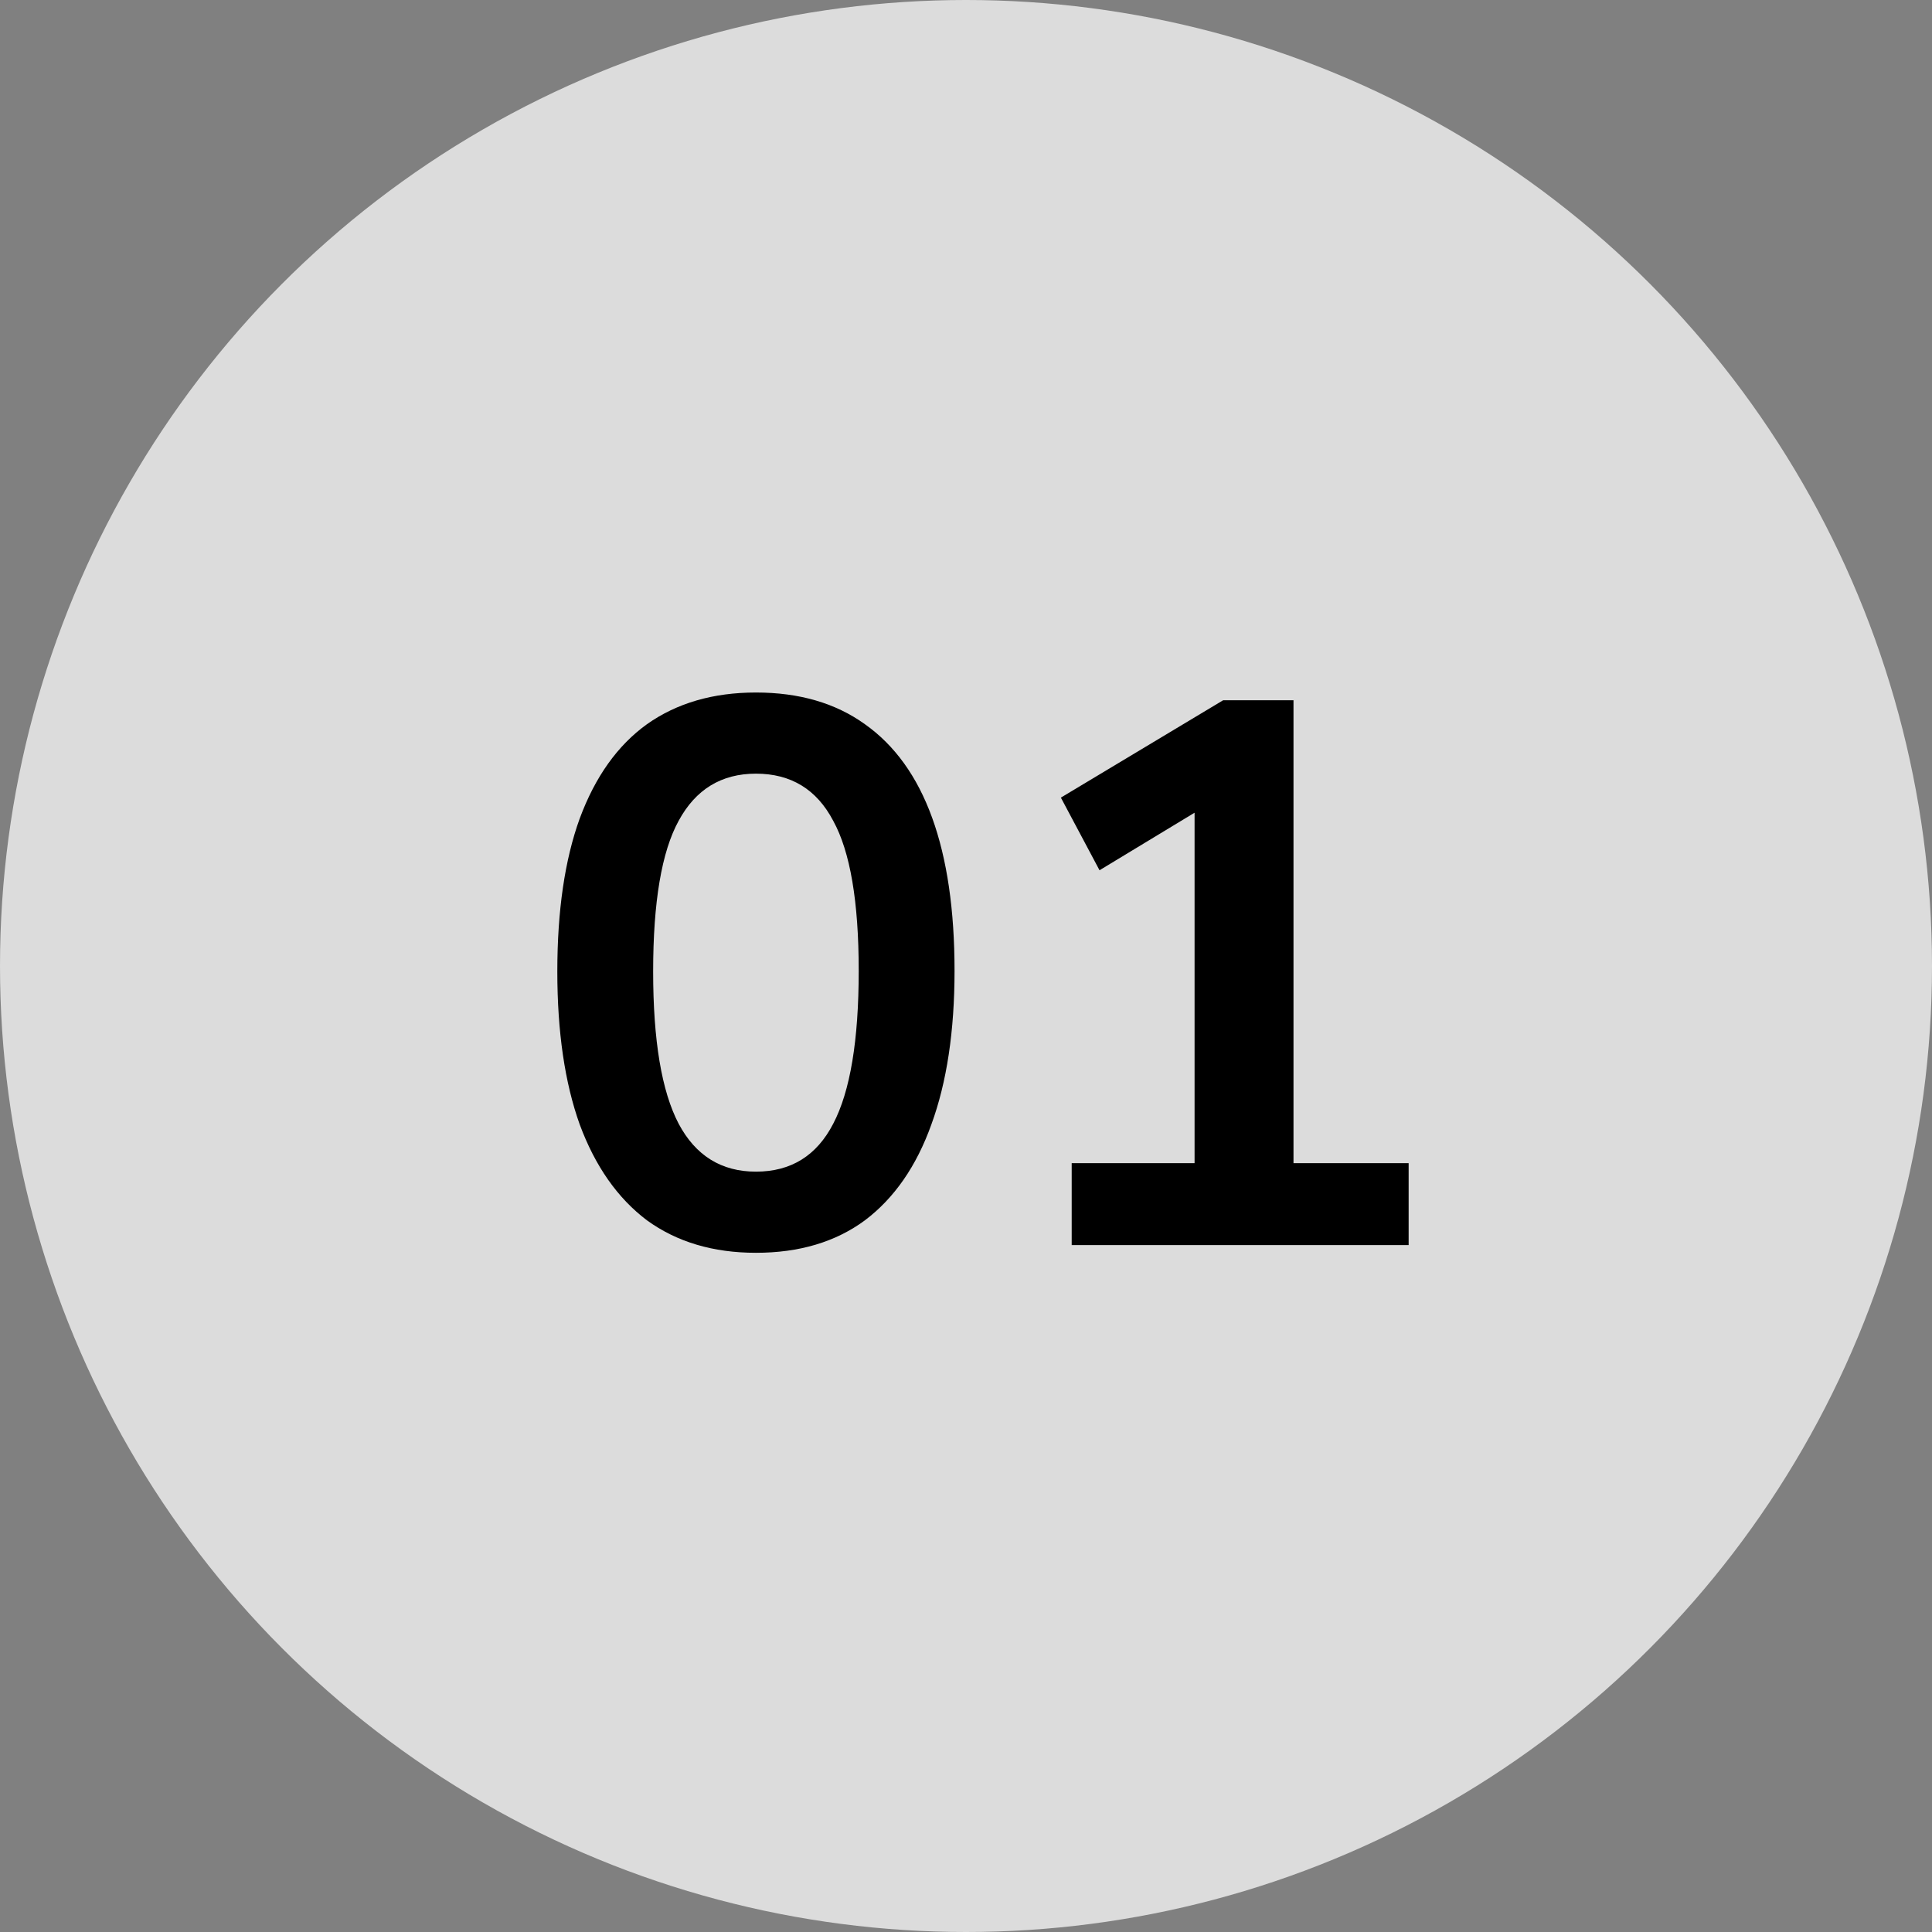
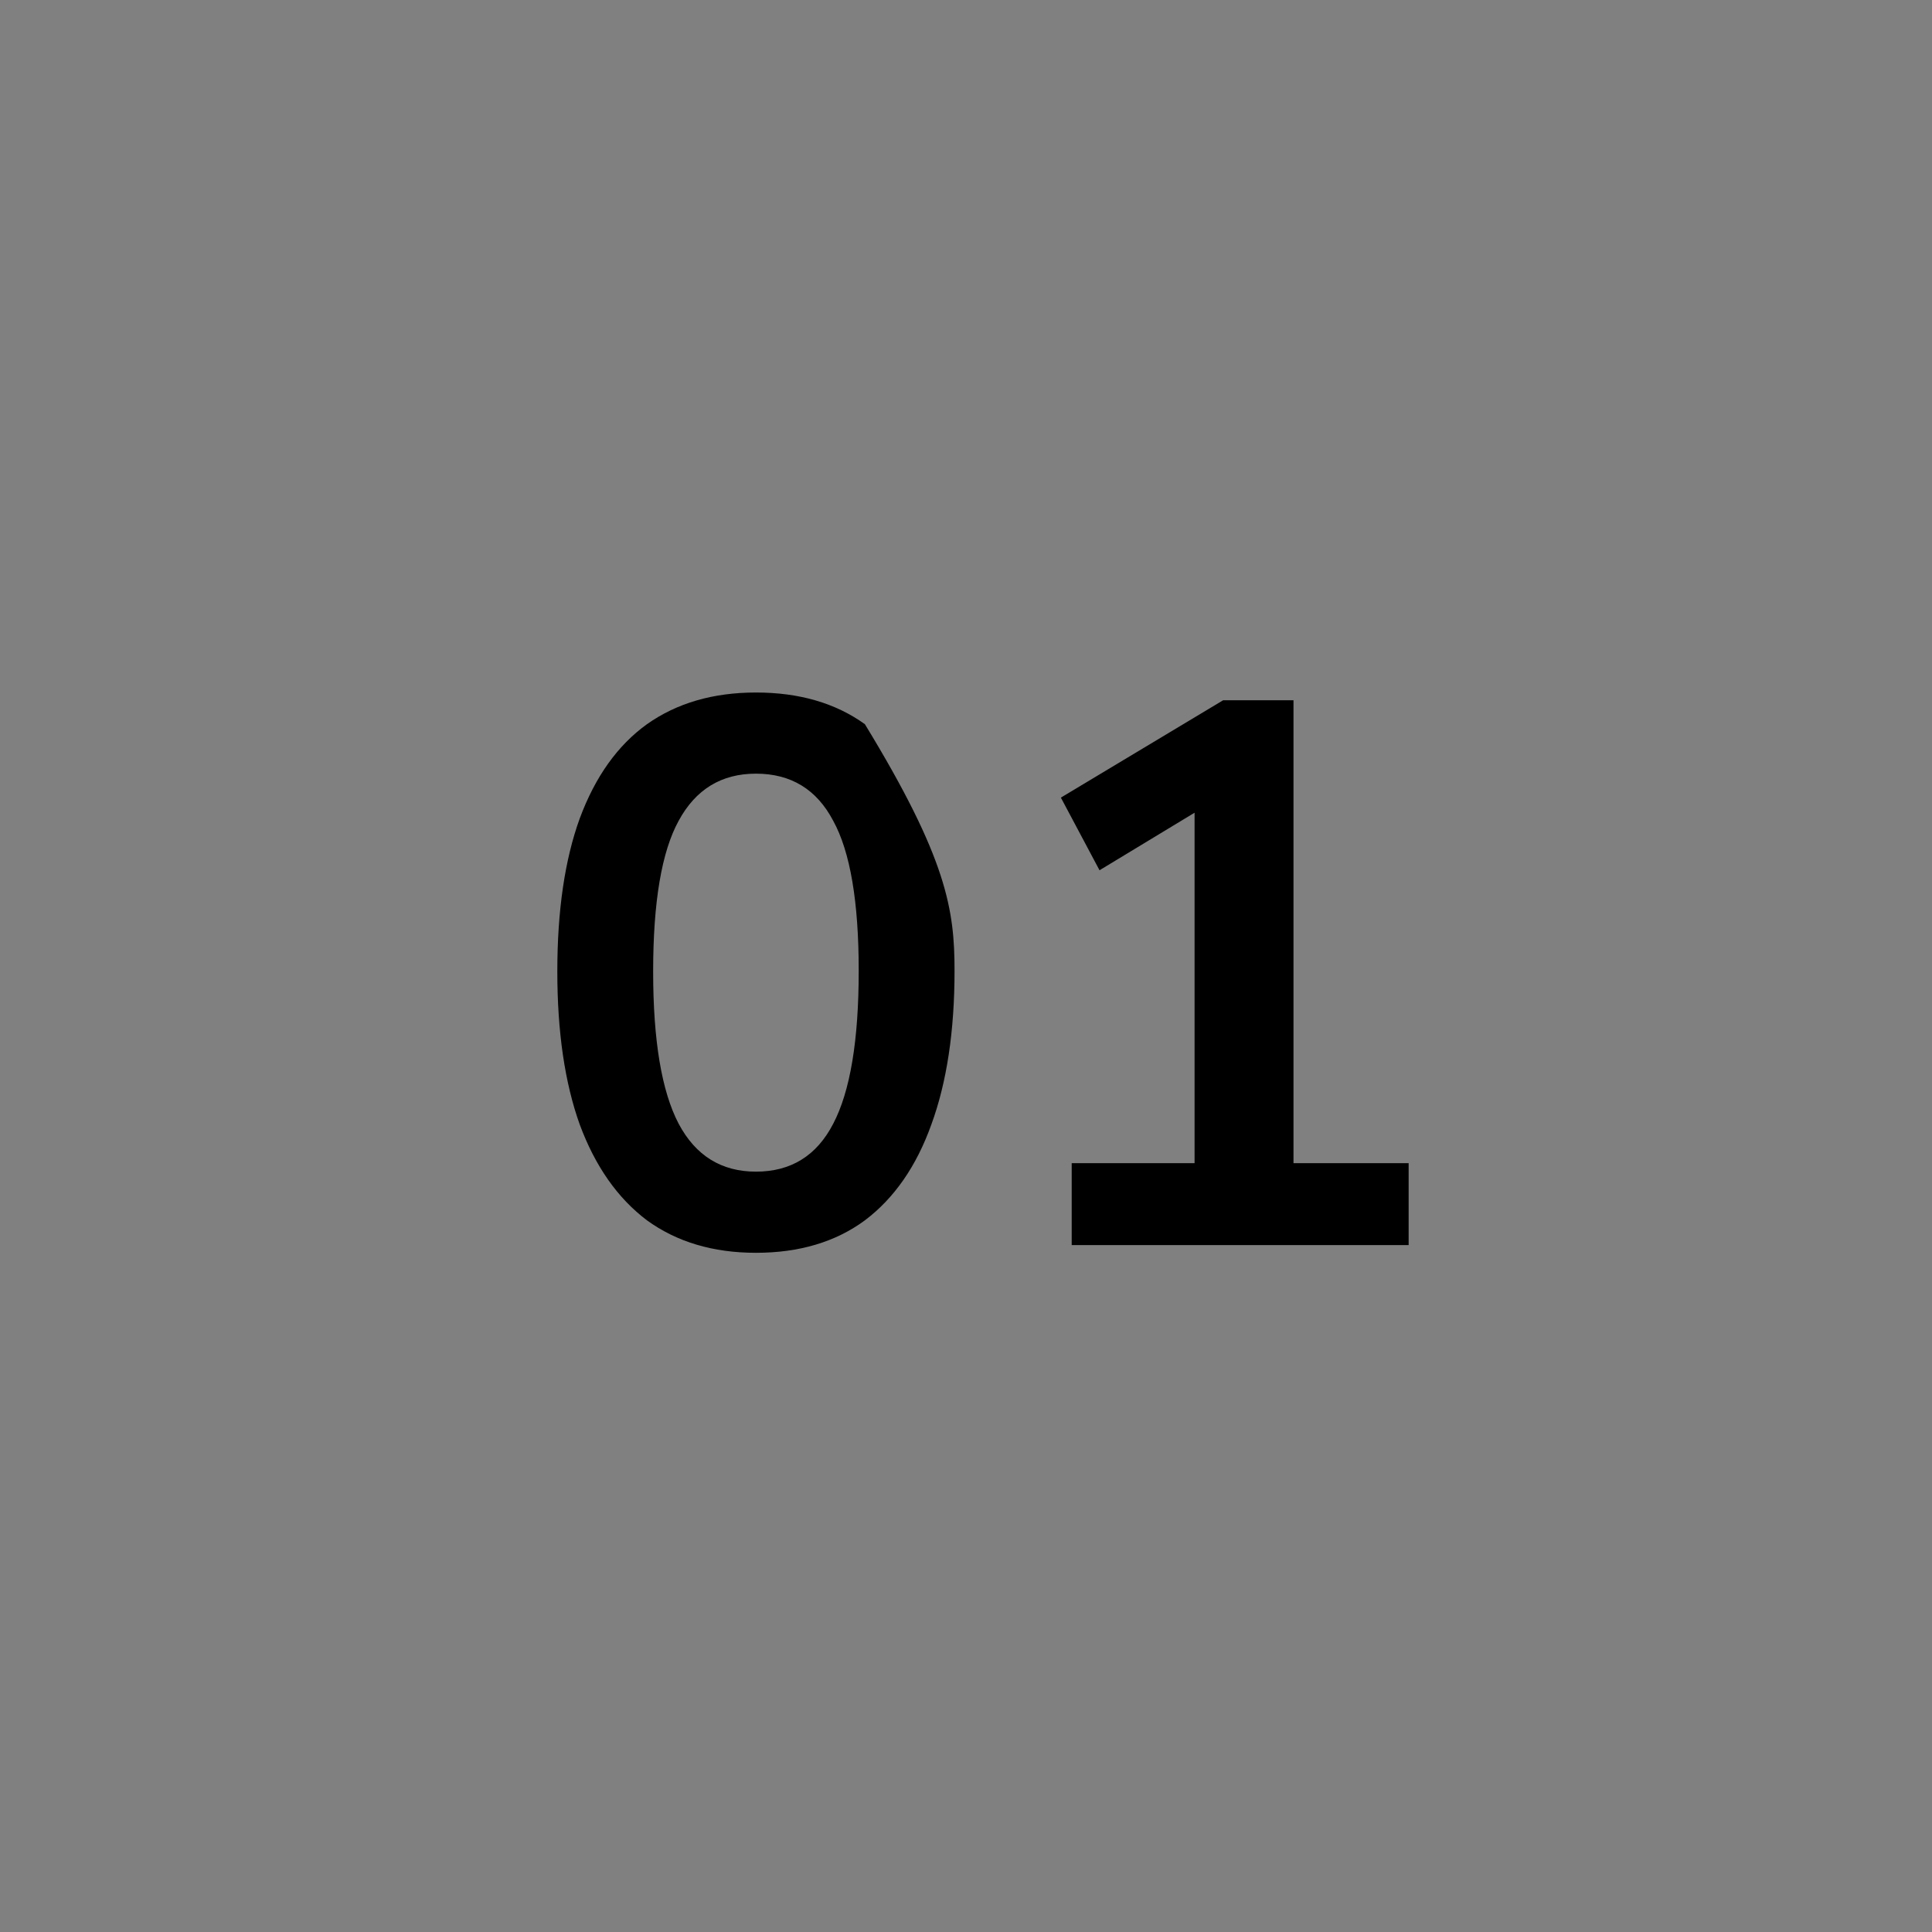
<svg xmlns="http://www.w3.org/2000/svg" width="45" height="45" viewBox="0 0 45 45" fill="none">
  <rect x="0" y="0" width="45" height="45" fill="#808080" stroke="none" />
-   <circle cx="22.5" cy="22.5" r="22.5" fill="white" fill-opacity="0.72" />
-   <path d="M17.607 29.18C16.611 29.18 15.765 28.928 15.069 28.424C14.385 27.908 13.863 27.164 13.503 26.192C13.155 25.22 12.981 24.032 12.981 22.628C12.981 21.212 13.155 20.024 13.503 19.064C13.863 18.092 14.385 17.36 15.069 16.868C15.765 16.376 16.611 16.13 17.607 16.13C18.615 16.13 19.461 16.376 20.145 16.868C20.841 17.36 21.363 18.086 21.711 19.046C22.059 20.006 22.233 21.194 22.233 22.61C22.233 24.014 22.053 25.208 21.693 26.192C21.345 27.164 20.829 27.908 20.145 28.424C19.461 28.928 18.615 29.18 17.607 29.18ZM17.607 27.29C18.423 27.29 19.023 26.918 19.407 26.174C19.803 25.418 20.001 24.23 20.001 22.61C20.001 21.002 19.803 19.838 19.407 19.118C19.023 18.386 18.423 18.02 17.607 18.02C16.803 18.02 16.203 18.386 15.807 19.118C15.411 19.838 15.213 21.008 15.213 22.628C15.213 24.236 15.411 25.418 15.807 26.174C16.203 26.918 16.803 27.29 17.607 27.29ZM24.962 29V27.092H27.824V18.254H28.94L25.61 20.27L24.71 18.578L28.49 16.31H30.128V27.092H32.81V29H24.962Z" fill="black" />
+   <path d="M17.607 29.18C16.611 29.18 15.765 28.928 15.069 28.424C14.385 27.908 13.863 27.164 13.503 26.192C13.155 25.22 12.981 24.032 12.981 22.628C12.981 21.212 13.155 20.024 13.503 19.064C13.863 18.092 14.385 17.36 15.069 16.868C15.765 16.376 16.611 16.13 17.607 16.13C18.615 16.13 19.461 16.376 20.145 16.868C22.059 20.006 22.233 21.194 22.233 22.61C22.233 24.014 22.053 25.208 21.693 26.192C21.345 27.164 20.829 27.908 20.145 28.424C19.461 28.928 18.615 29.18 17.607 29.18ZM17.607 27.29C18.423 27.29 19.023 26.918 19.407 26.174C19.803 25.418 20.001 24.23 20.001 22.61C20.001 21.002 19.803 19.838 19.407 19.118C19.023 18.386 18.423 18.02 17.607 18.02C16.803 18.02 16.203 18.386 15.807 19.118C15.411 19.838 15.213 21.008 15.213 22.628C15.213 24.236 15.411 25.418 15.807 26.174C16.203 26.918 16.803 27.29 17.607 27.29ZM24.962 29V27.092H27.824V18.254H28.94L25.61 20.27L24.71 18.578L28.49 16.31H30.128V27.092H32.81V29H24.962Z" fill="black" />
</svg>